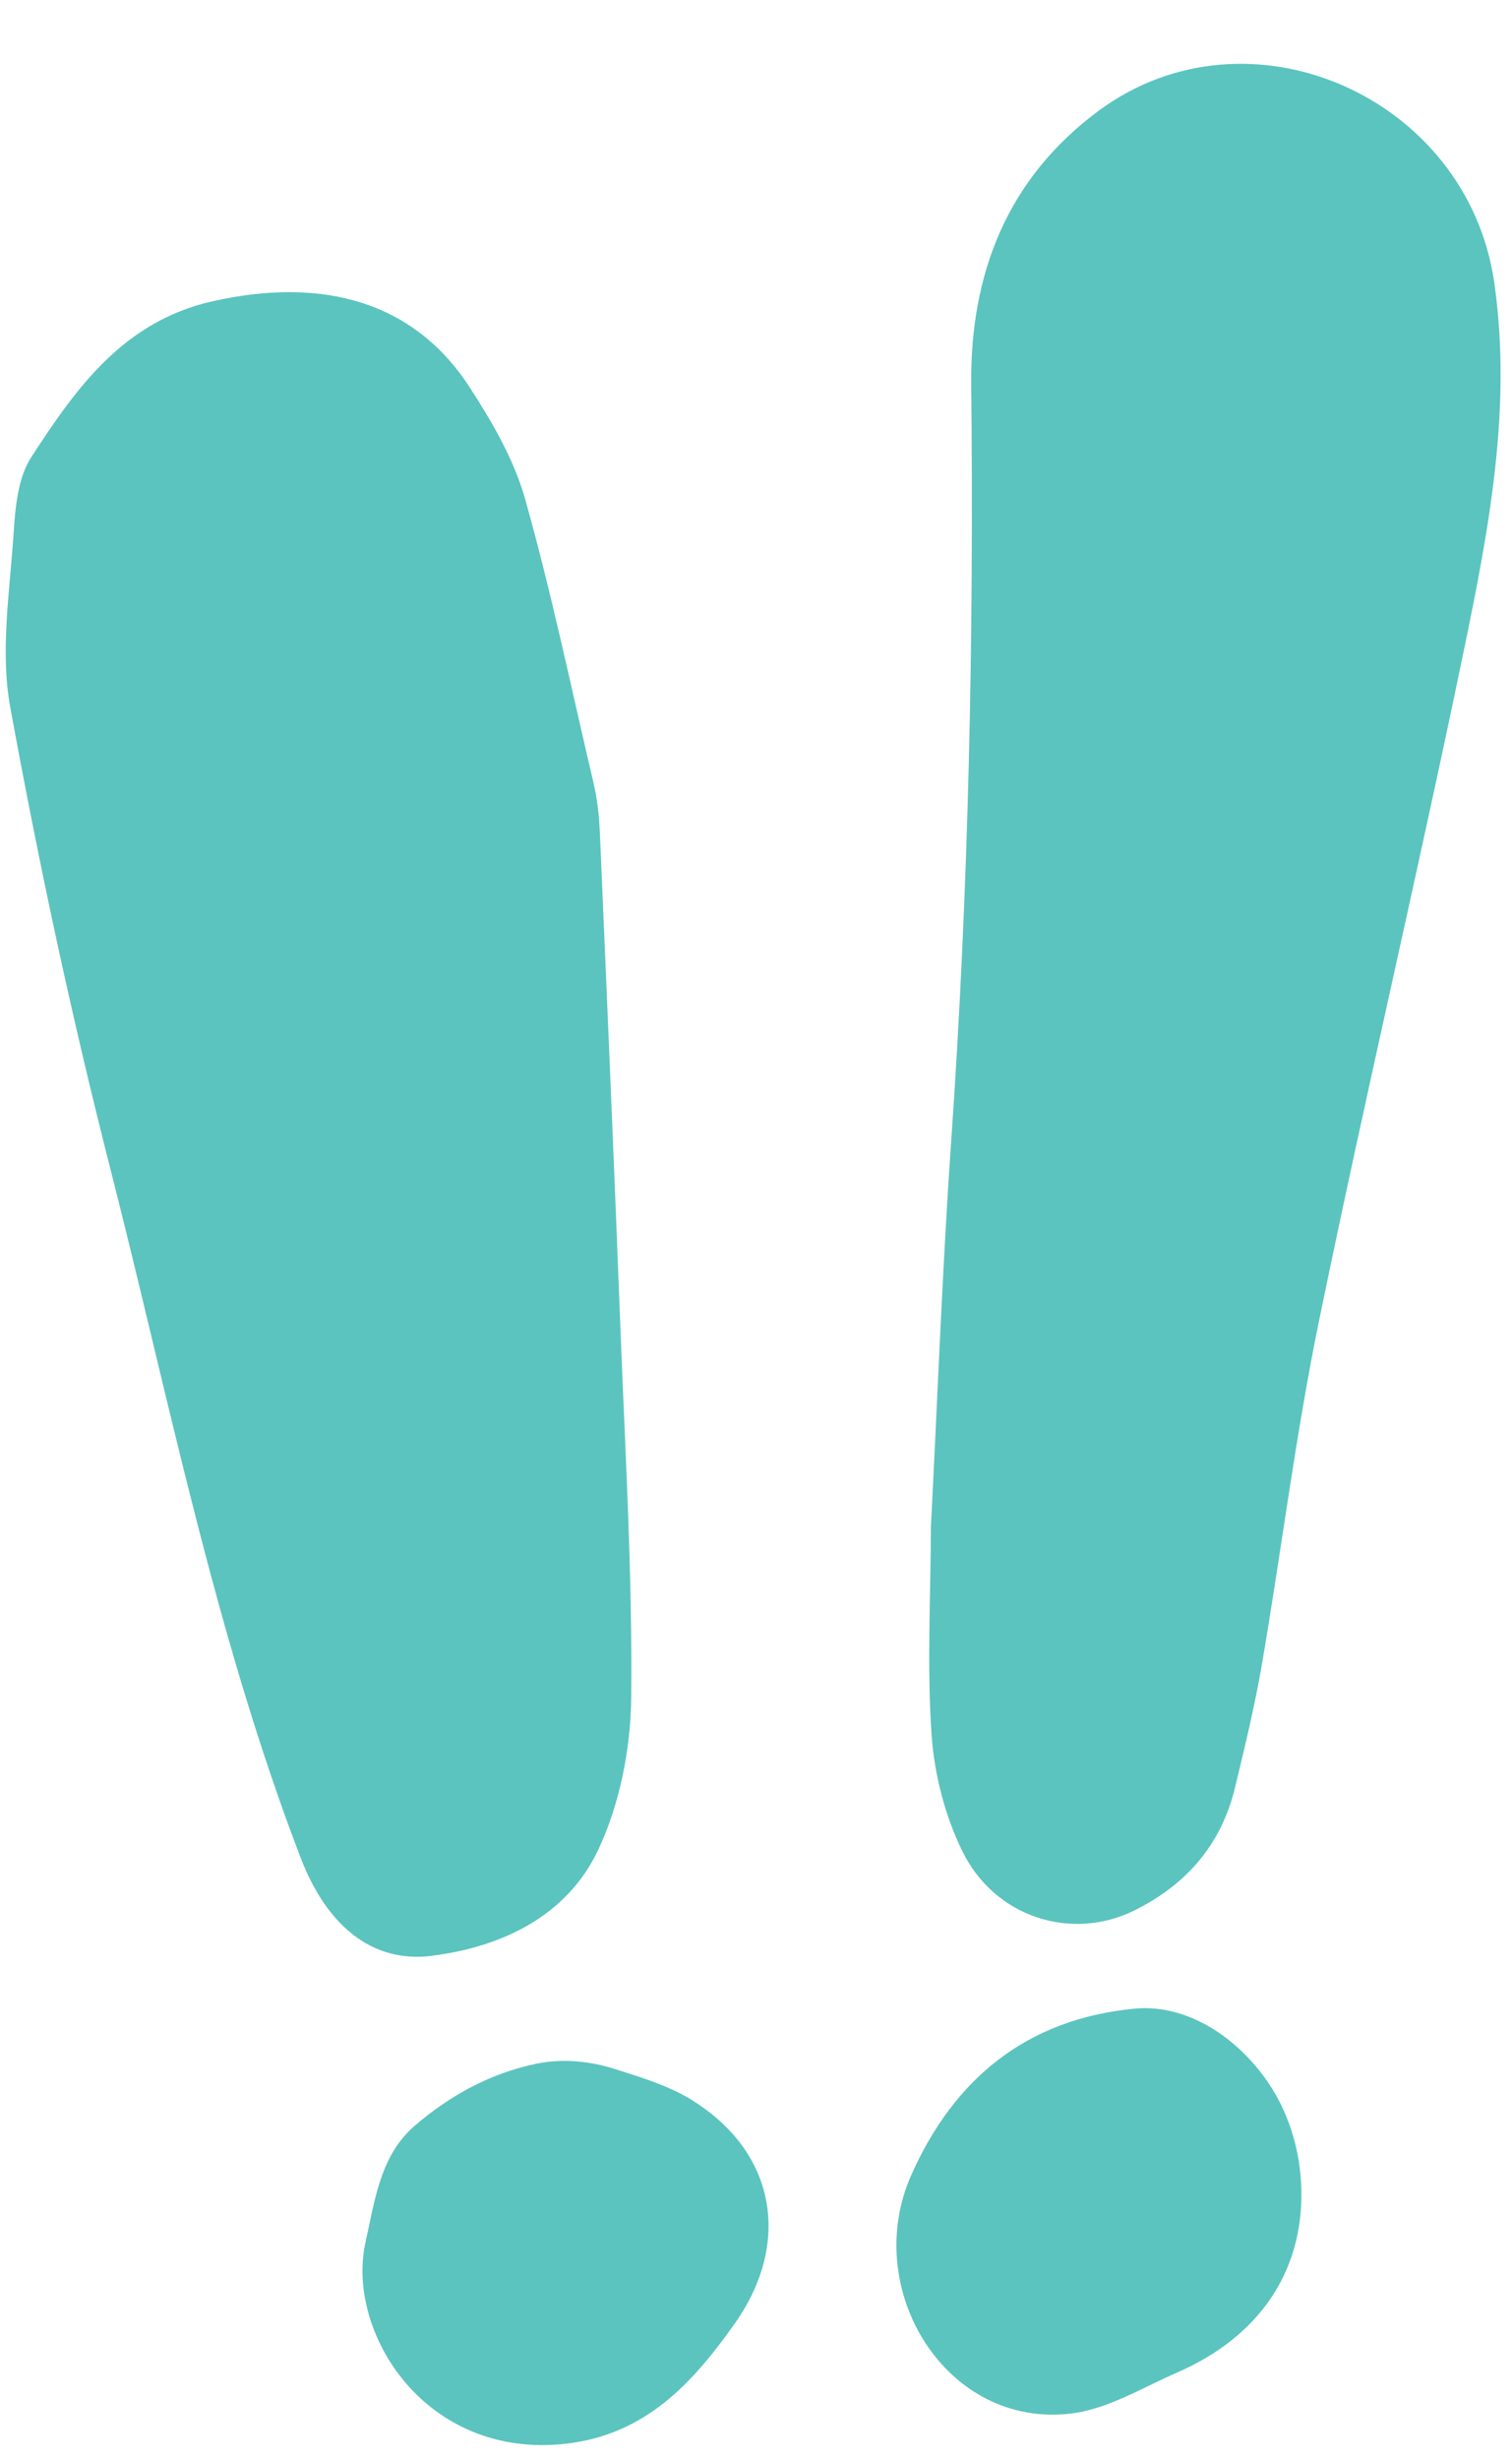
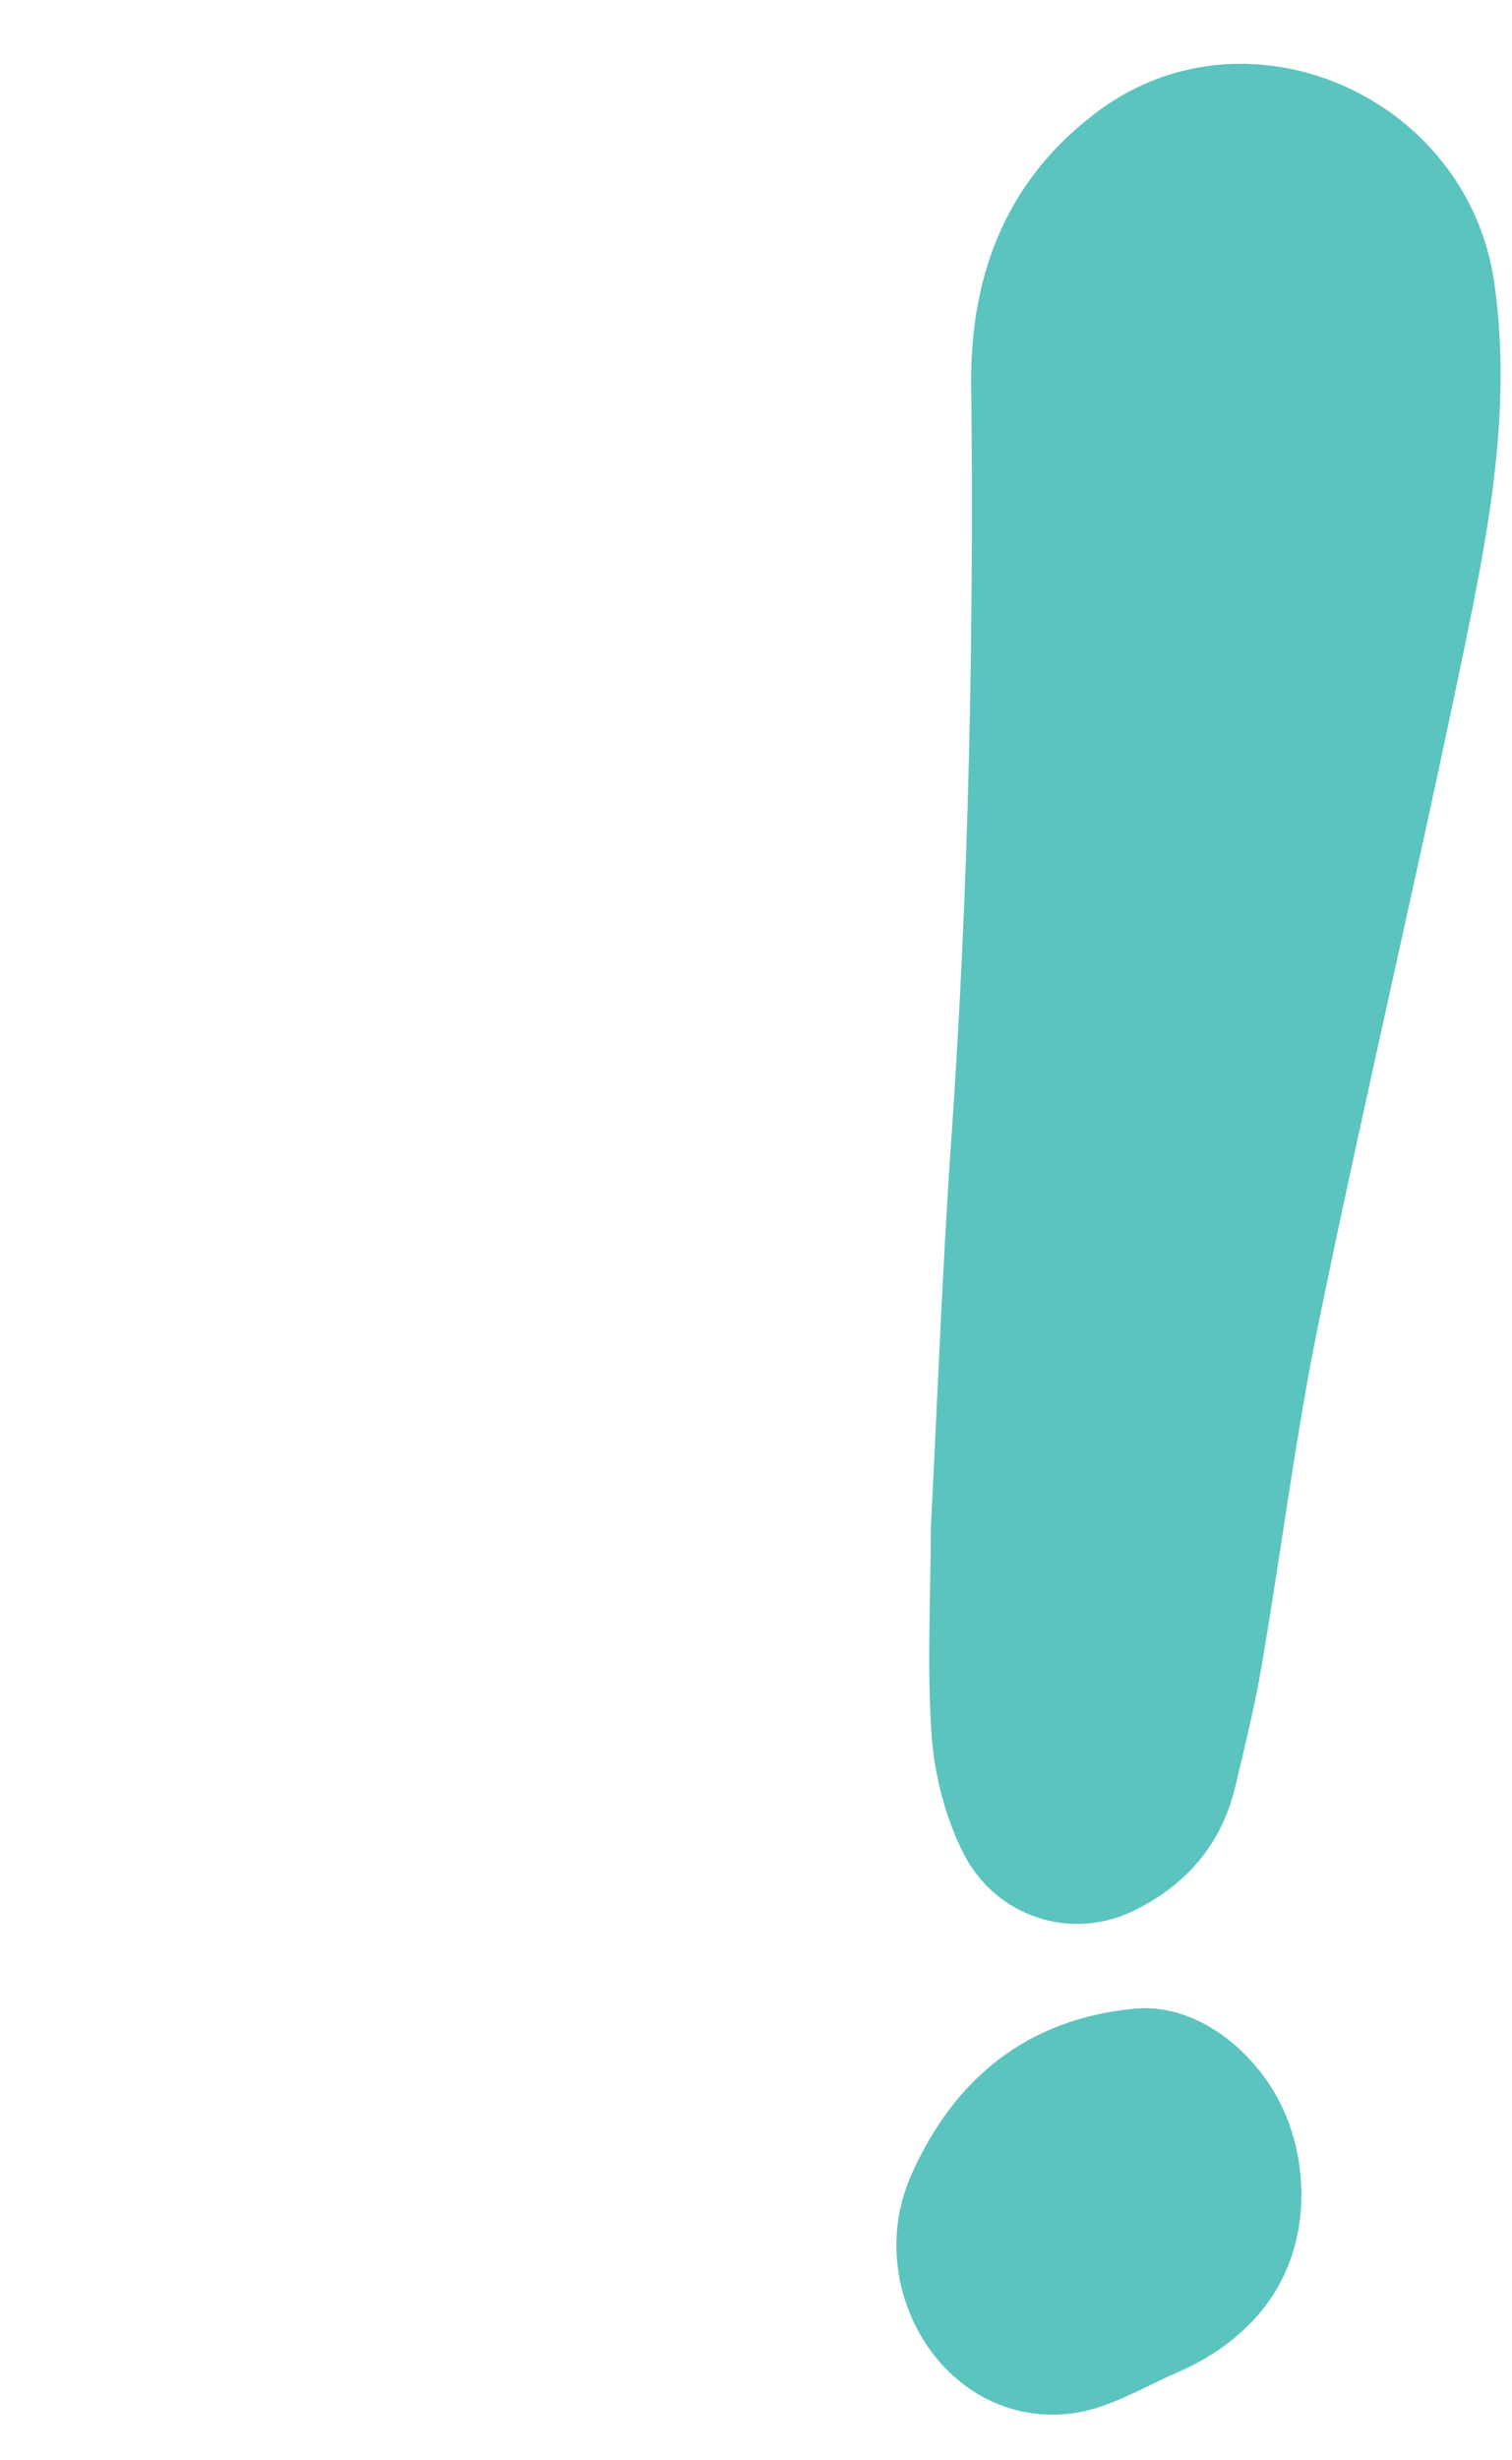
<svg xmlns="http://www.w3.org/2000/svg" fill="#000000" height="516.5" preserveAspectRatio="xMidYMid meet" version="1" viewBox="-1.2 -13.4 317.6 516.5" width="317.6" zoomAndPan="magnify">
  <g>
    <g fill="#5bc4bf" id="change1_1">
-       <path d="M89.59,397.26c14.77-1.87,28.33-8.41,34.85-22.2,4.57-9.68,6.84-21.28,6.95-32.05,.26-25.67-1.26-51.37-2.25-77.04-1.33-34.7-2.82-69.39-4.34-104.63-.13-2.99-.44-5.98-1.02-8.91-.09-.46-.19-.91-.29-1.36-4.69-19.92-8.84-39.99-14.38-59.67-2.34-8.3-6.94-16.21-11.69-23.53-11.51-17.74-30.49-23.28-53.93-18.02-18.81,4.23-28.71,18.26-38.12,32.74-2.82,4.33-3.36,10.57-3.72,16.01-.78,12.14-2.85,24.71-.71,36.43,5.95,32.6,12.9,65.08,21.09,97.2,12.33,48.4,21.94,97.58,39.92,144.46,5.31,13.85,14.69,22.23,27.64,20.59Z" />
      <path d="M312.69,46.03c-5.58-39.13-51.63-59.45-83.1-36.18-19.18,14.18-27.02,34.17-26.78,57.45,.56,53.04-.52,106.01-4.21,158.94-1.86,26.75-2.85,53.55-4.26,80.99-.06,15.03-.85,29.46,.15,43.75,.58,8.27,2.82,16.93,6.47,24.36,6.85,13.96,22.97,18.88,36.04,12.45,11.02-5.43,18.37-13.91,21.25-25.94,2.04-8.53,4.13-17.07,5.61-25.71,4.12-24.11,7.12-48.43,12.04-72.37,9.67-47.03,20.71-93.78,30.43-140.8,5.23-25.29,10.09-50.74,6.36-76.94Z" />
      <path d="M237.17,408.37c-22.76,2.16-37.99,14.77-46.96,34.95-10.65,23.96,7.32,53.39,33.77,50.04,7.6-.96,14.82-5.42,22.08-8.58,17.16-7.48,26.33-21.01,26.1-37.99-.12-8.72-2.78-17.37-8.01-24.35-7.14-9.52-17.31-14.99-26.99-14.07Z" />
-       <path d="M144.29,427.65c-4.83-3.01-10.45-4.73-16.25-6.58-5.4-1.72-11.17-2.28-16.71-1.11-9.61,2.03-18,6.63-25.42,13-7.19,6.18-8.35,15.51-10.33,24.43-4.2,18.87,12.49,45.67,42.08,42.34,16.73-1.89,26.65-12.75,35.48-25.24,11.96-16.92,8.66-35.91-8.86-46.82Z" />
+       <path d="M144.29,427.65Z" />
    </g>
  </g>
</svg>